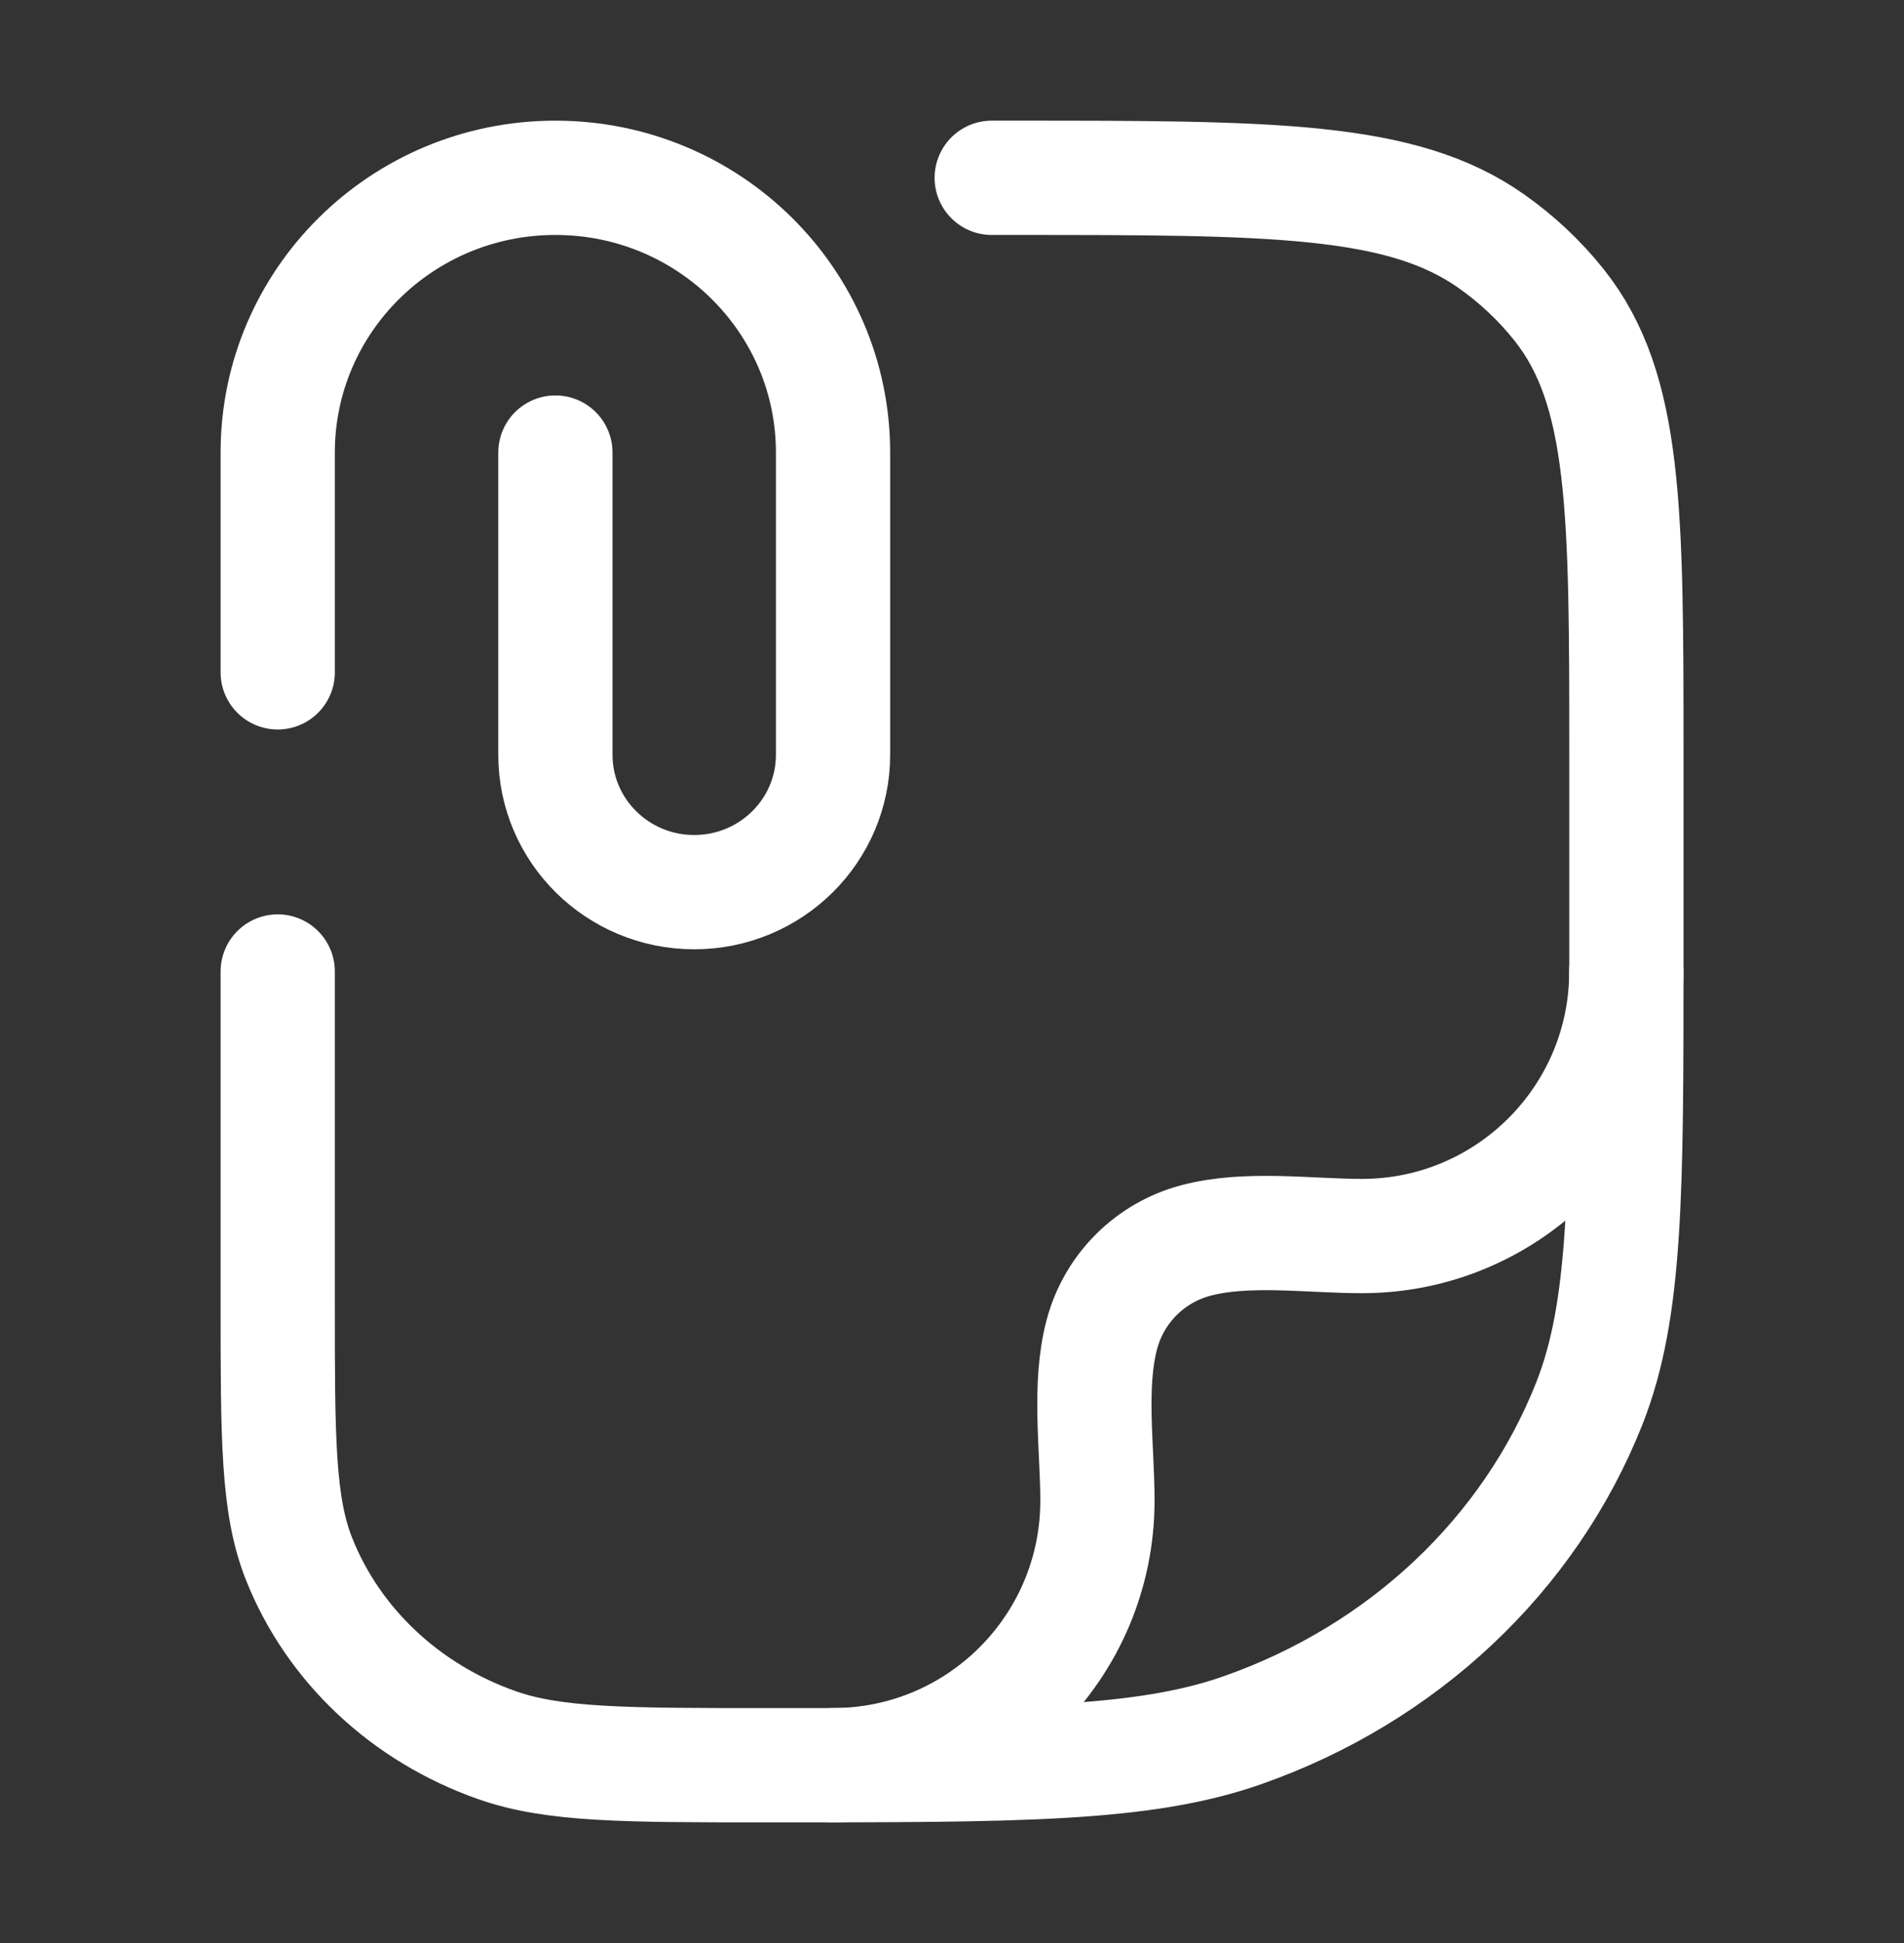
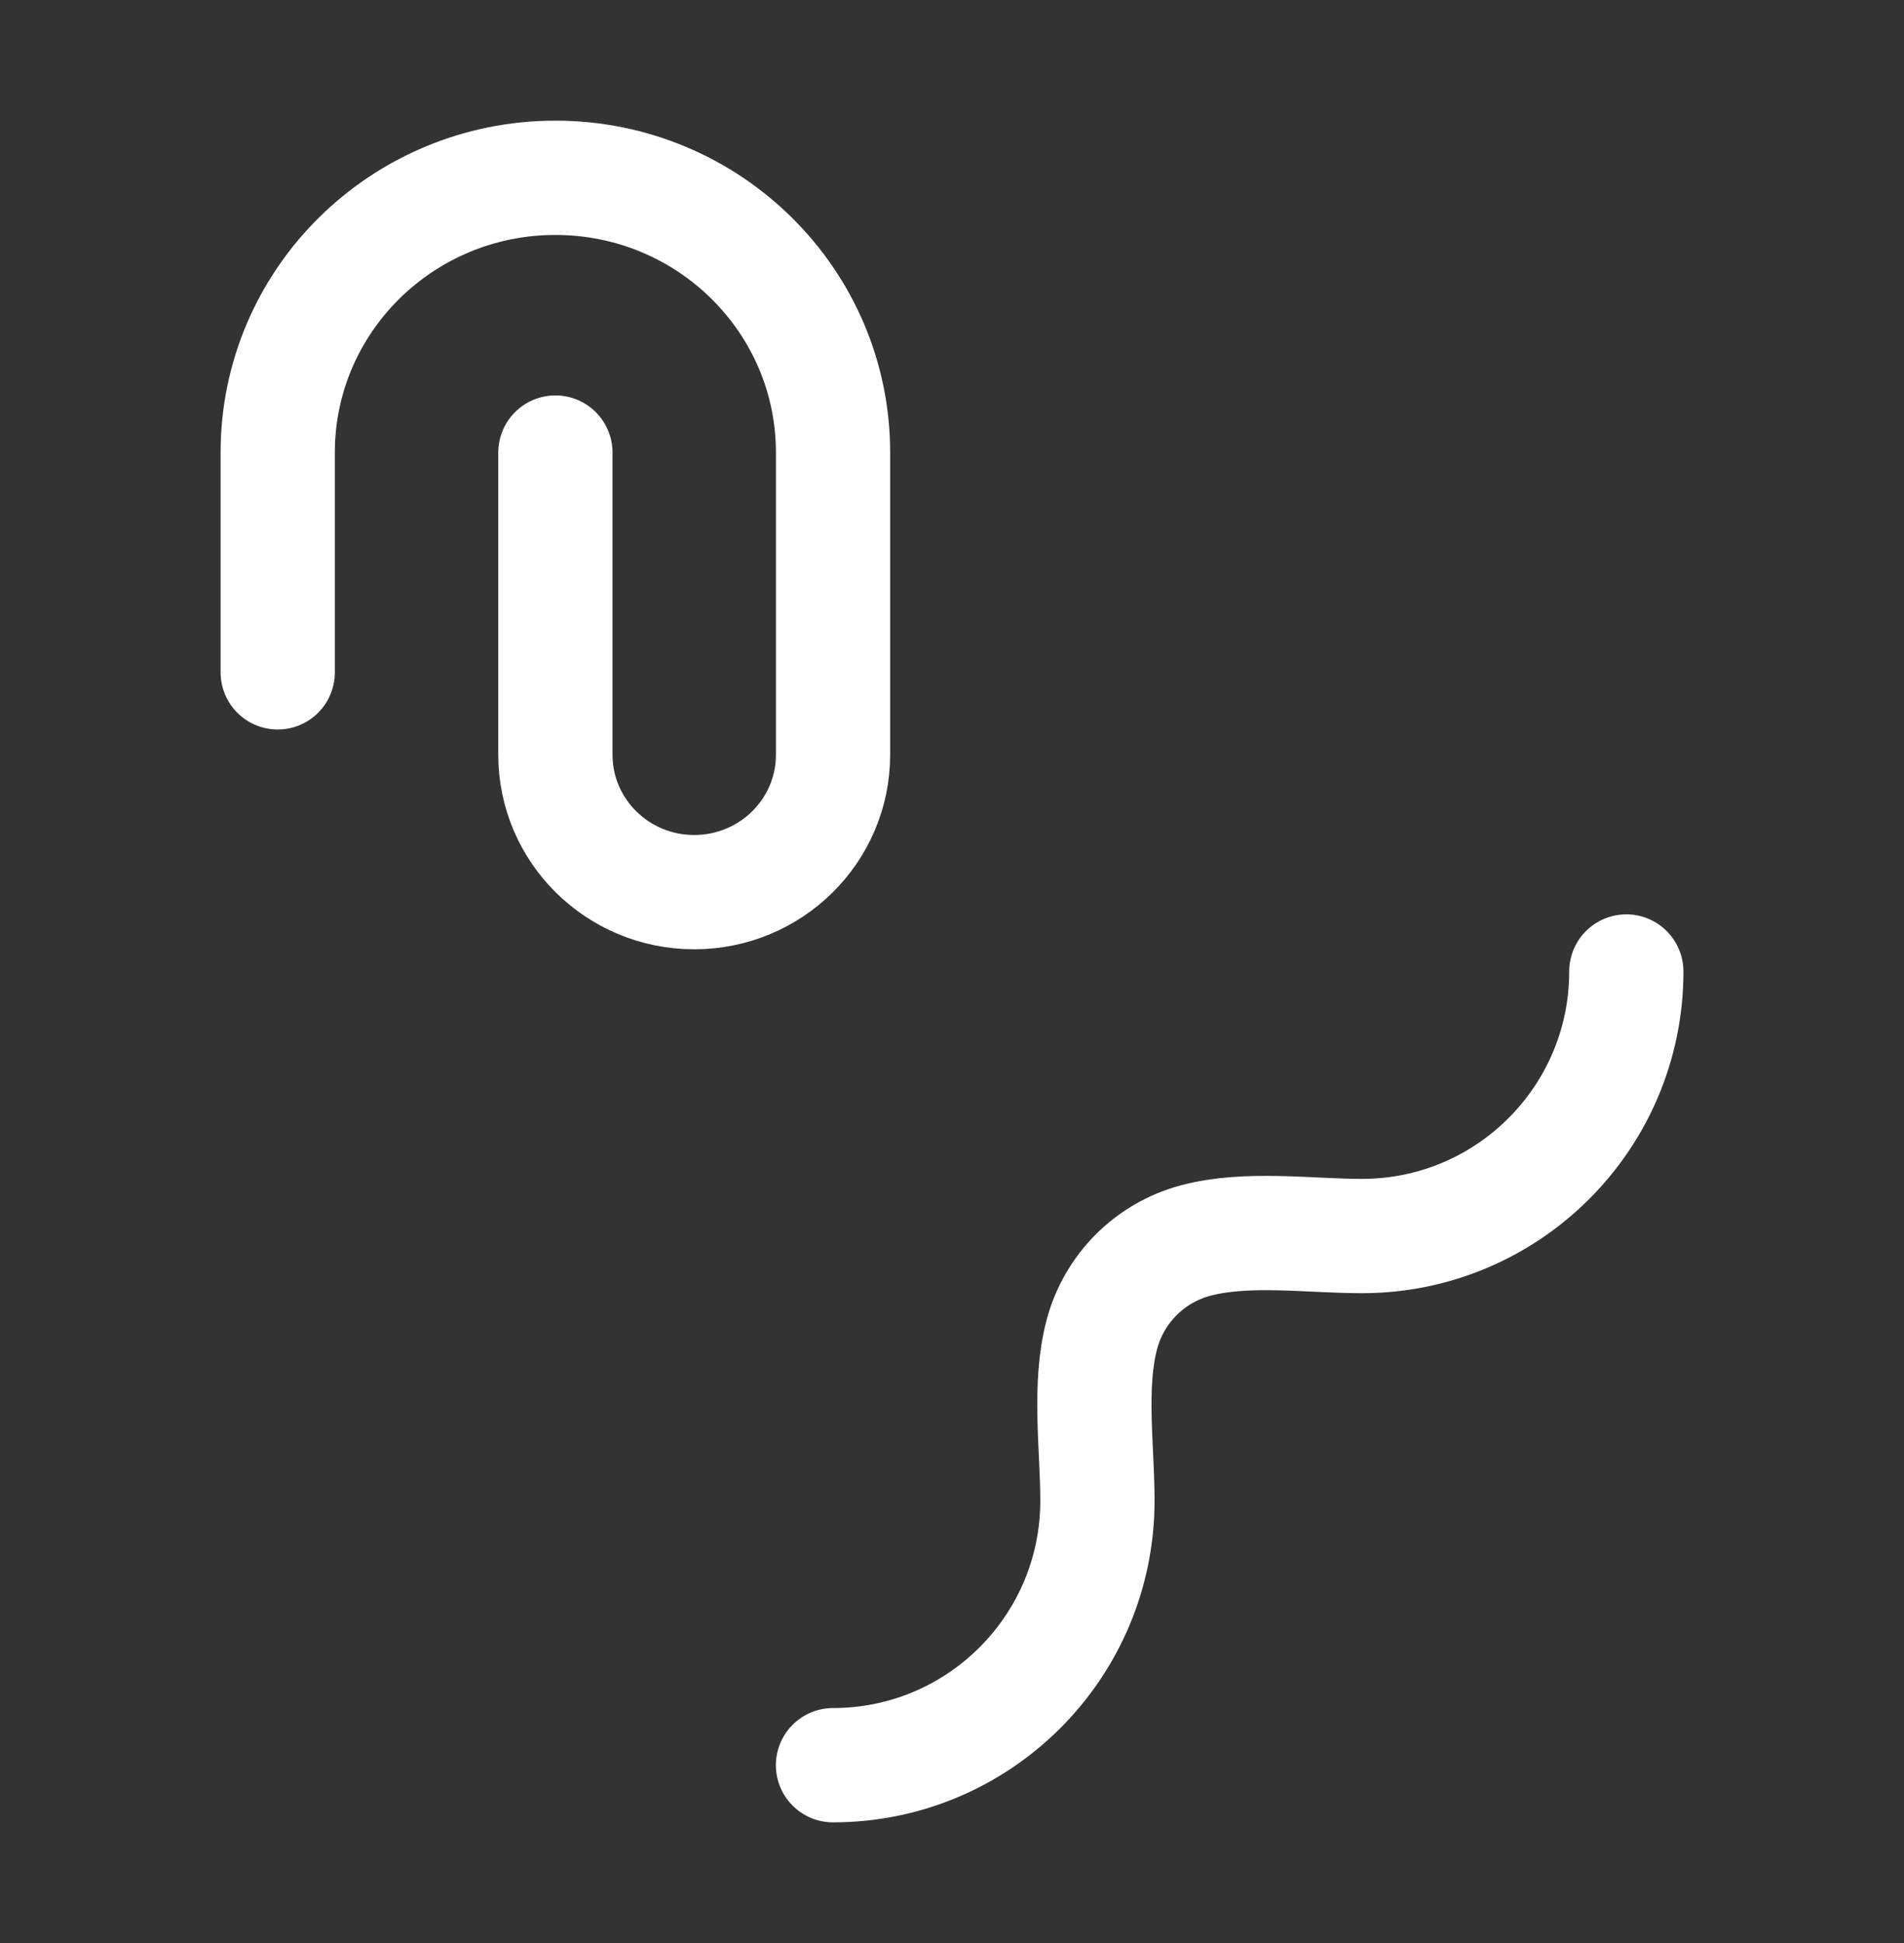
<svg xmlns="http://www.w3.org/2000/svg" style="width:100%;height:100%;" viewBox="0 0 50 51" preserveAspectRatio="none" width="50" height="51">
  <rect x="0" y="0" width="50" height="51" fill="#333333" stroke="none" />
  <defs>
    <svg width="50" height="51" viewBox="0 0 50 51" fill="none" id="svg-1210247685_1299">
      <path d="M7.293 17.648V11.879C7.293 7.896 10.558 4.667 14.585 4.667C18.612 4.667 21.876 7.896 21.876 11.879V19.811C21.876 21.803 20.244 23.417 18.23 23.417C16.217 23.417 14.585 21.803 14.585 19.811V11.879" stroke="#FFFFFF" stroke-width="3px" stroke-linecap="round" fill="none" />
-       <path d="M26.043 4.667H26.611C33.405 4.667 36.802 4.667 39.161 6.329C39.838 6.805 40.438 7.37 40.944 8.006C42.71 10.227 42.71 13.424 42.71 19.819V25.122C42.71 31.295 42.71 34.381 41.733 36.847C40.162 40.81 36.841 43.936 32.63 45.414C30.011 46.334 26.731 46.334 20.172 46.334C16.424 46.334 14.55 46.334 13.053 45.808C10.647 44.964 8.749 43.177 7.851 40.913C7.293 39.504 7.293 37.74 7.293 34.212V25.5" stroke="#FFFFFF" stroke-width="3px" stroke-linecap="round" stroke-linejoin="round" fill="none" />
      <path d="M42.708 25.5C42.708 29.335 39.599 32.444 35.764 32.444C34.377 32.444 32.742 32.202 31.393 32.563C30.195 32.884 29.259 33.82 28.938 35.018C28.576 36.367 28.819 38.002 28.819 39.389C28.819 43.224 25.71 46.333 21.875 46.333" stroke="#FFFFFF" stroke-width="3px" stroke-linecap="round" stroke-linejoin="round" fill="none" />
    </svg>
  </defs>
  <use href="#svg-1210247685_1299" />
</svg>